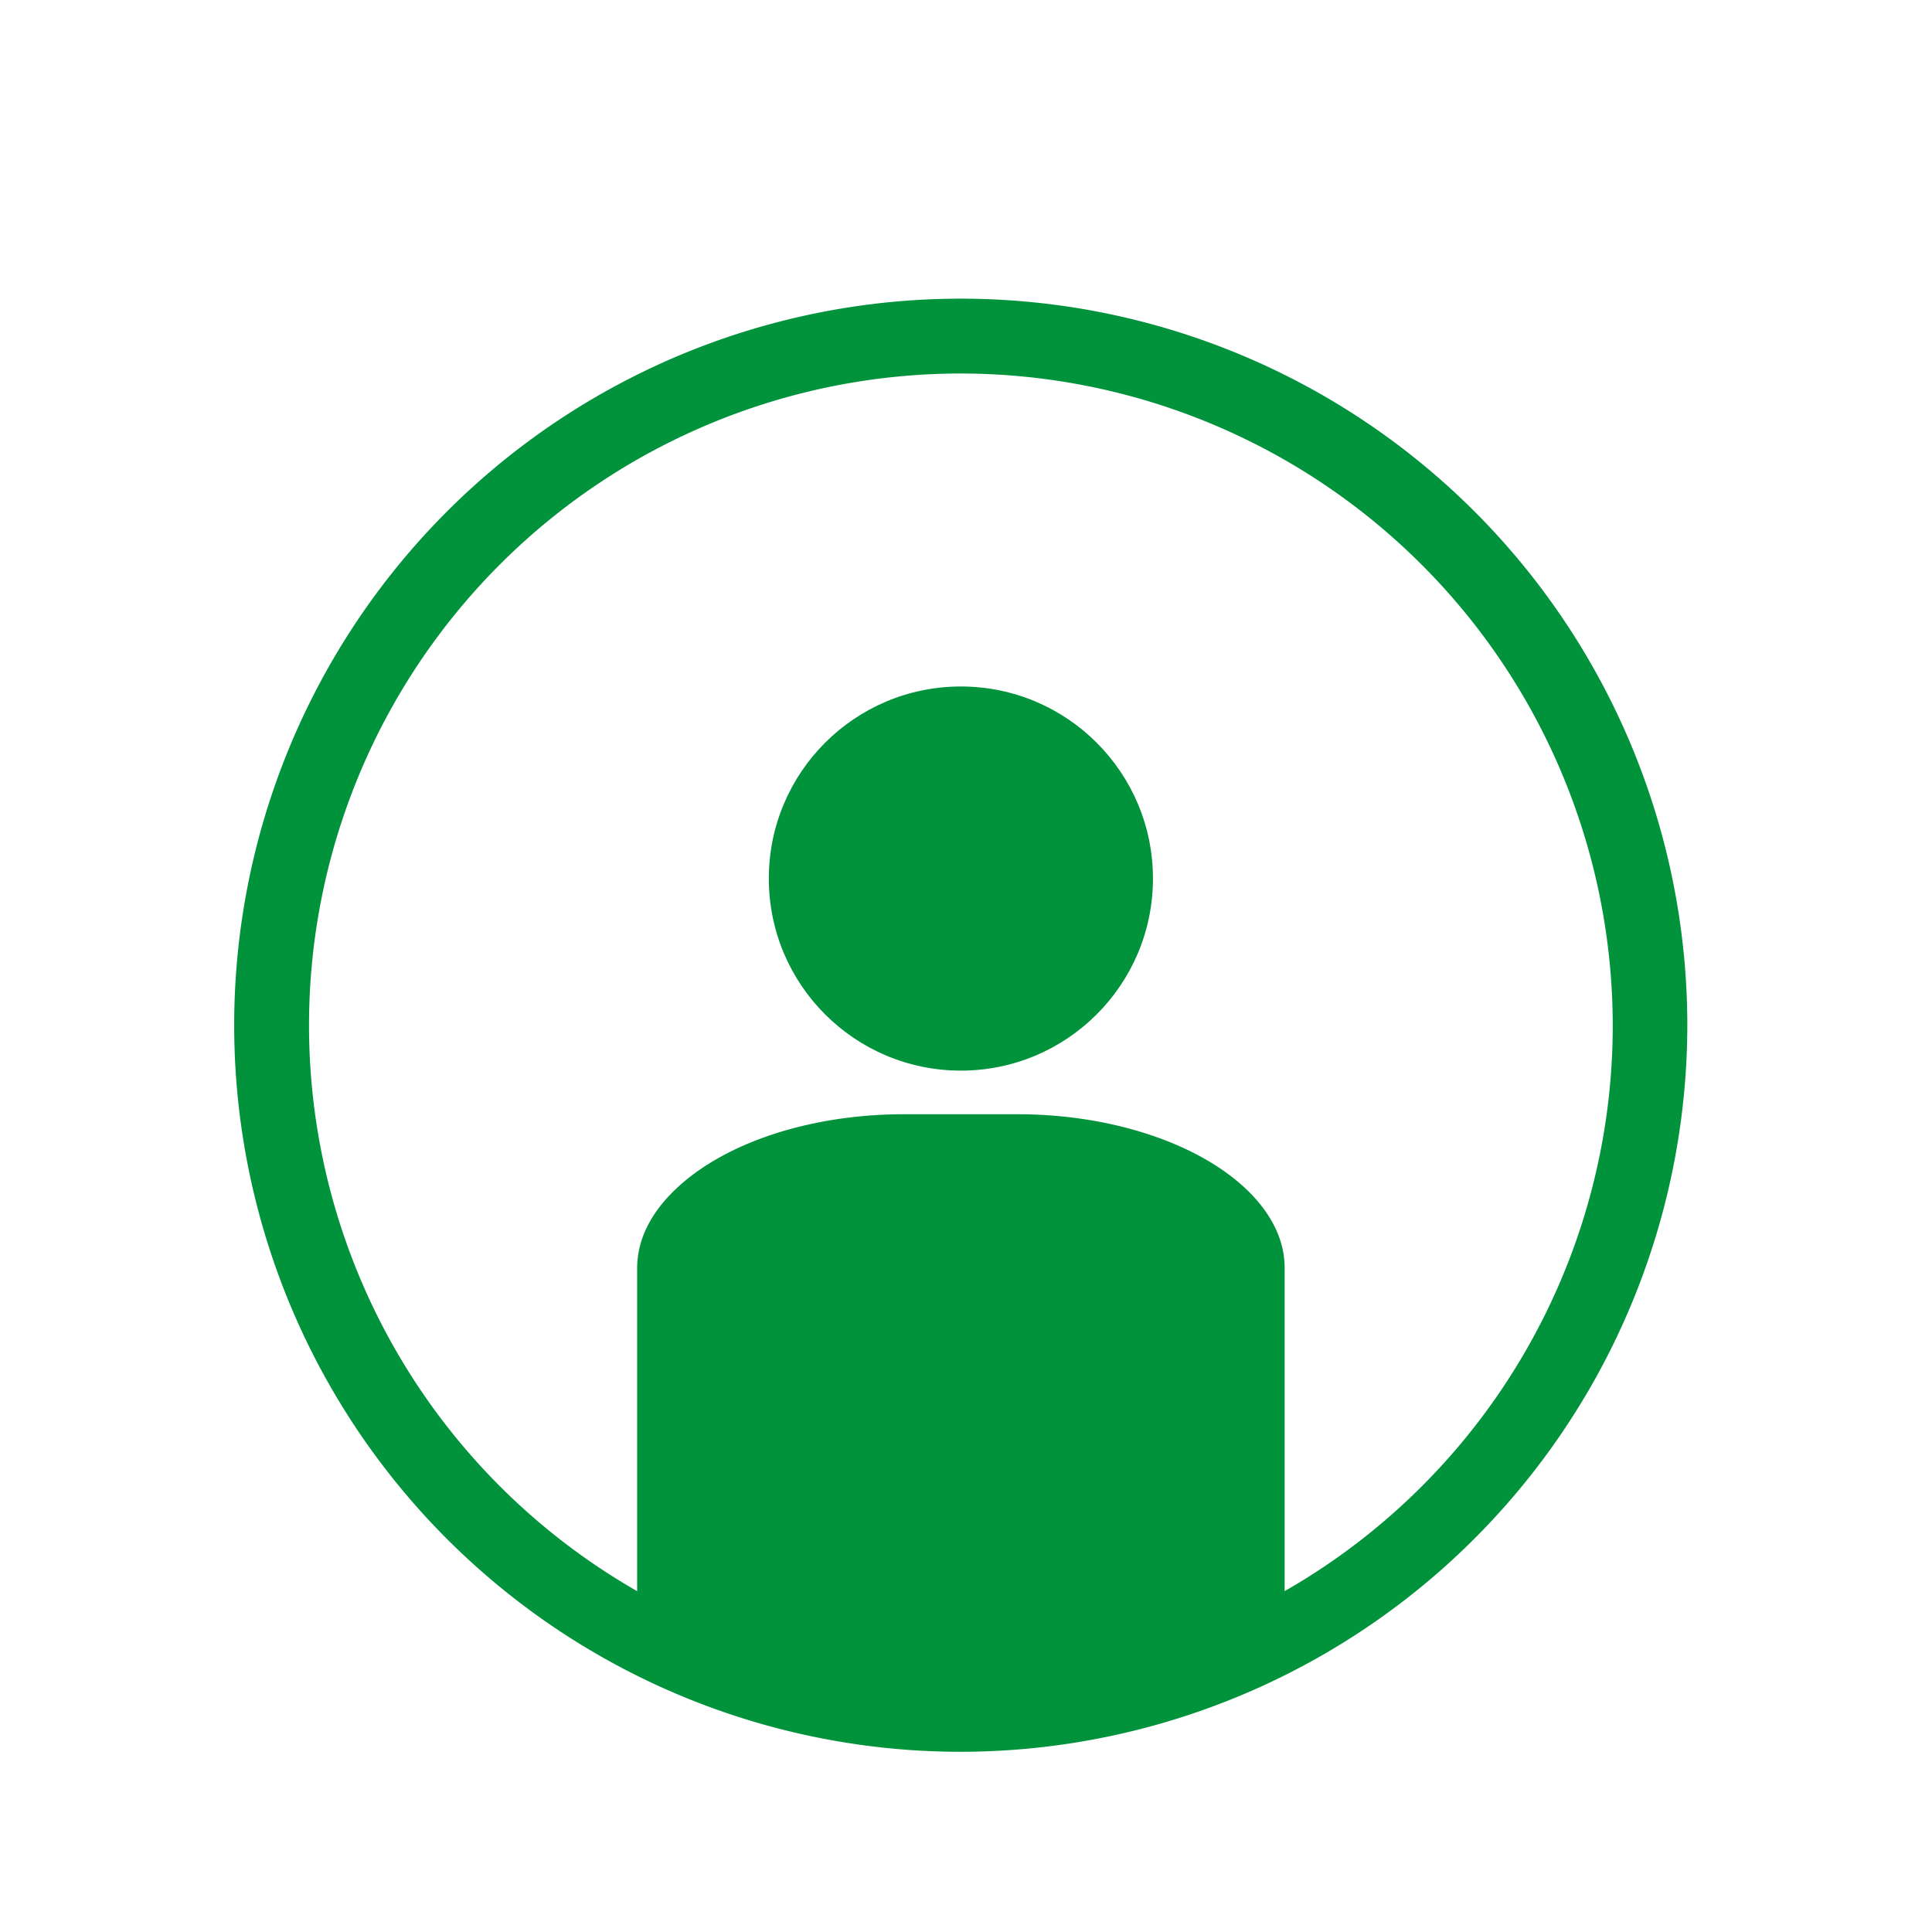
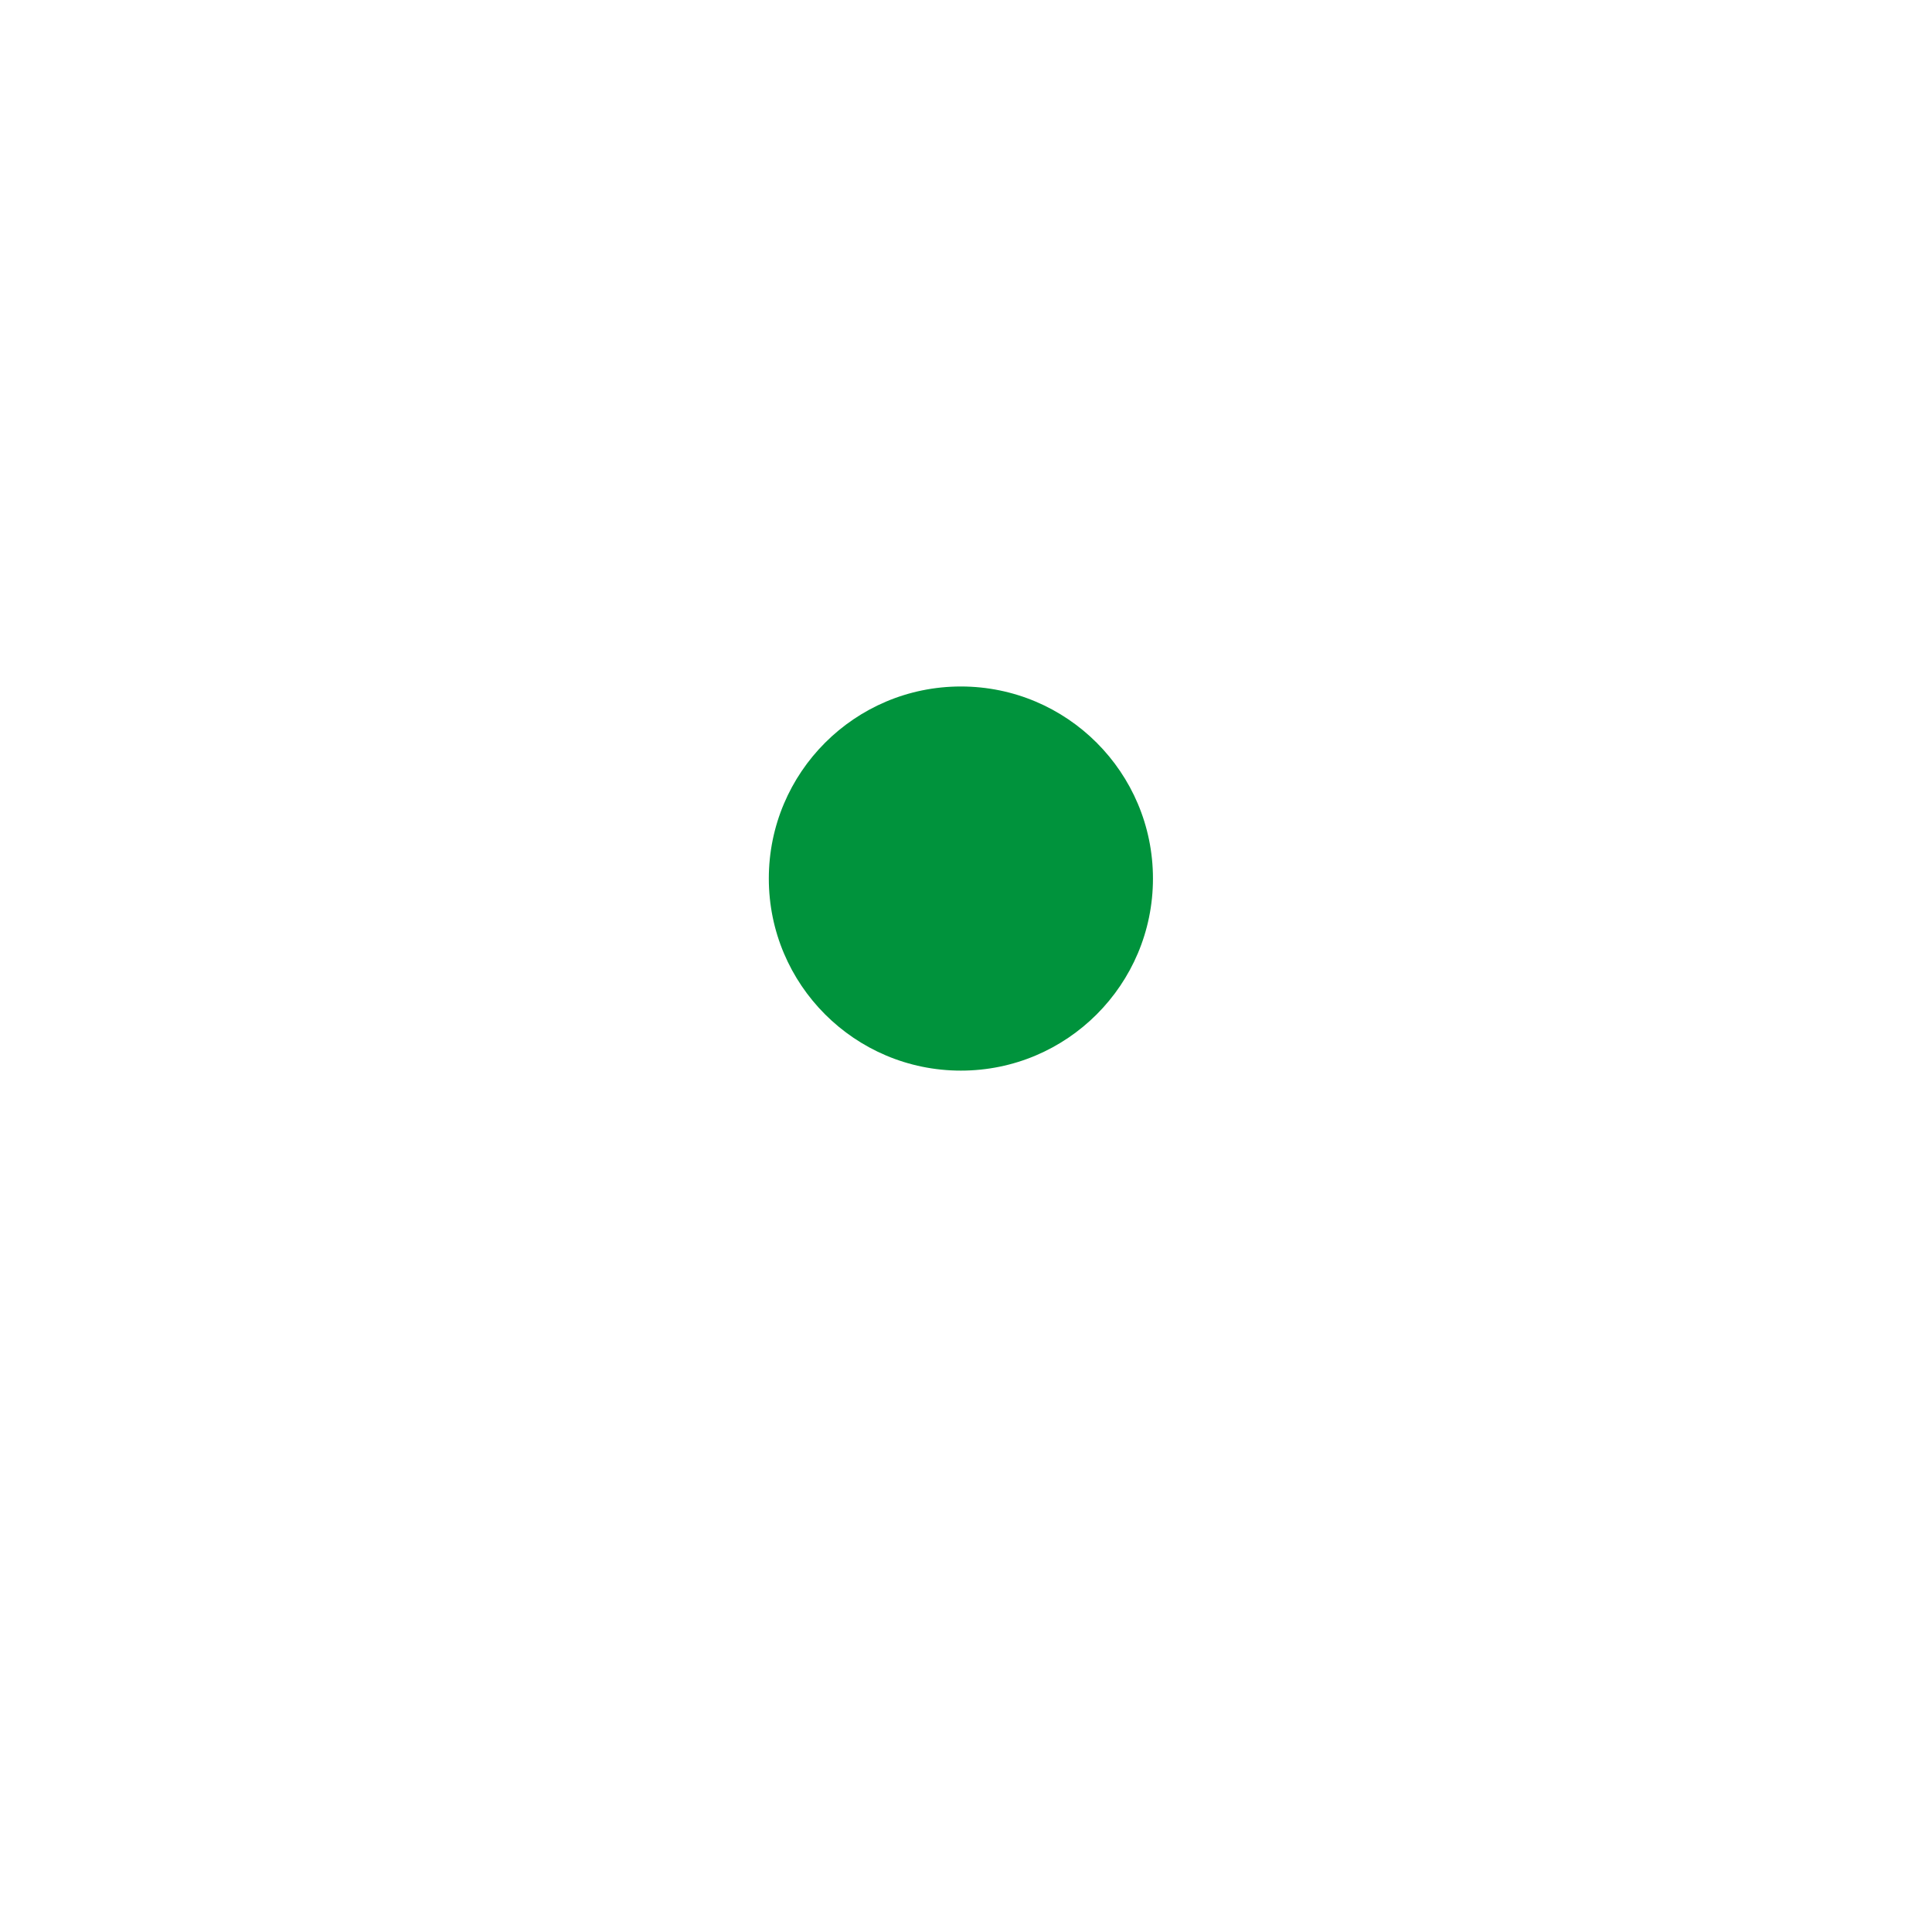
<svg xmlns="http://www.w3.org/2000/svg" id="Ebene_1" data-name="Ebene 1" viewBox="0 0 141.73 141.73">
  <defs>
    <style>.cls-1{fill:#00933c;}</style>
  </defs>
-   <path class="cls-1" d="M89.55,85.74c-3.61-2.44-9-4-14.91-4H66.33c-5.95,0-11.3,1.55-14.9,4-2.92,2-4.69,4.52-4.69,7.3v25.79a6.9,6.9,0,0,0,.64,2.81,95.77,95.77,0,0,0,46.22,0,6.9,6.9,0,0,0,.64-2.81V93C94.24,90.26,92.46,87.71,89.55,85.74Z" />
  <circle class="cls-1" cx="70.49" cy="64.45" r="14.09" />
-   <path class="cls-1" d="M70.49,128.51a53.3,53.3,0,1,1,53.29-53.29A53.35,53.35,0,0,1,70.49,128.51Zm0-101.11a47.82,47.82,0,1,0,47.82,47.82A47.87,47.87,0,0,0,70.49,27.4Z" />
</svg>